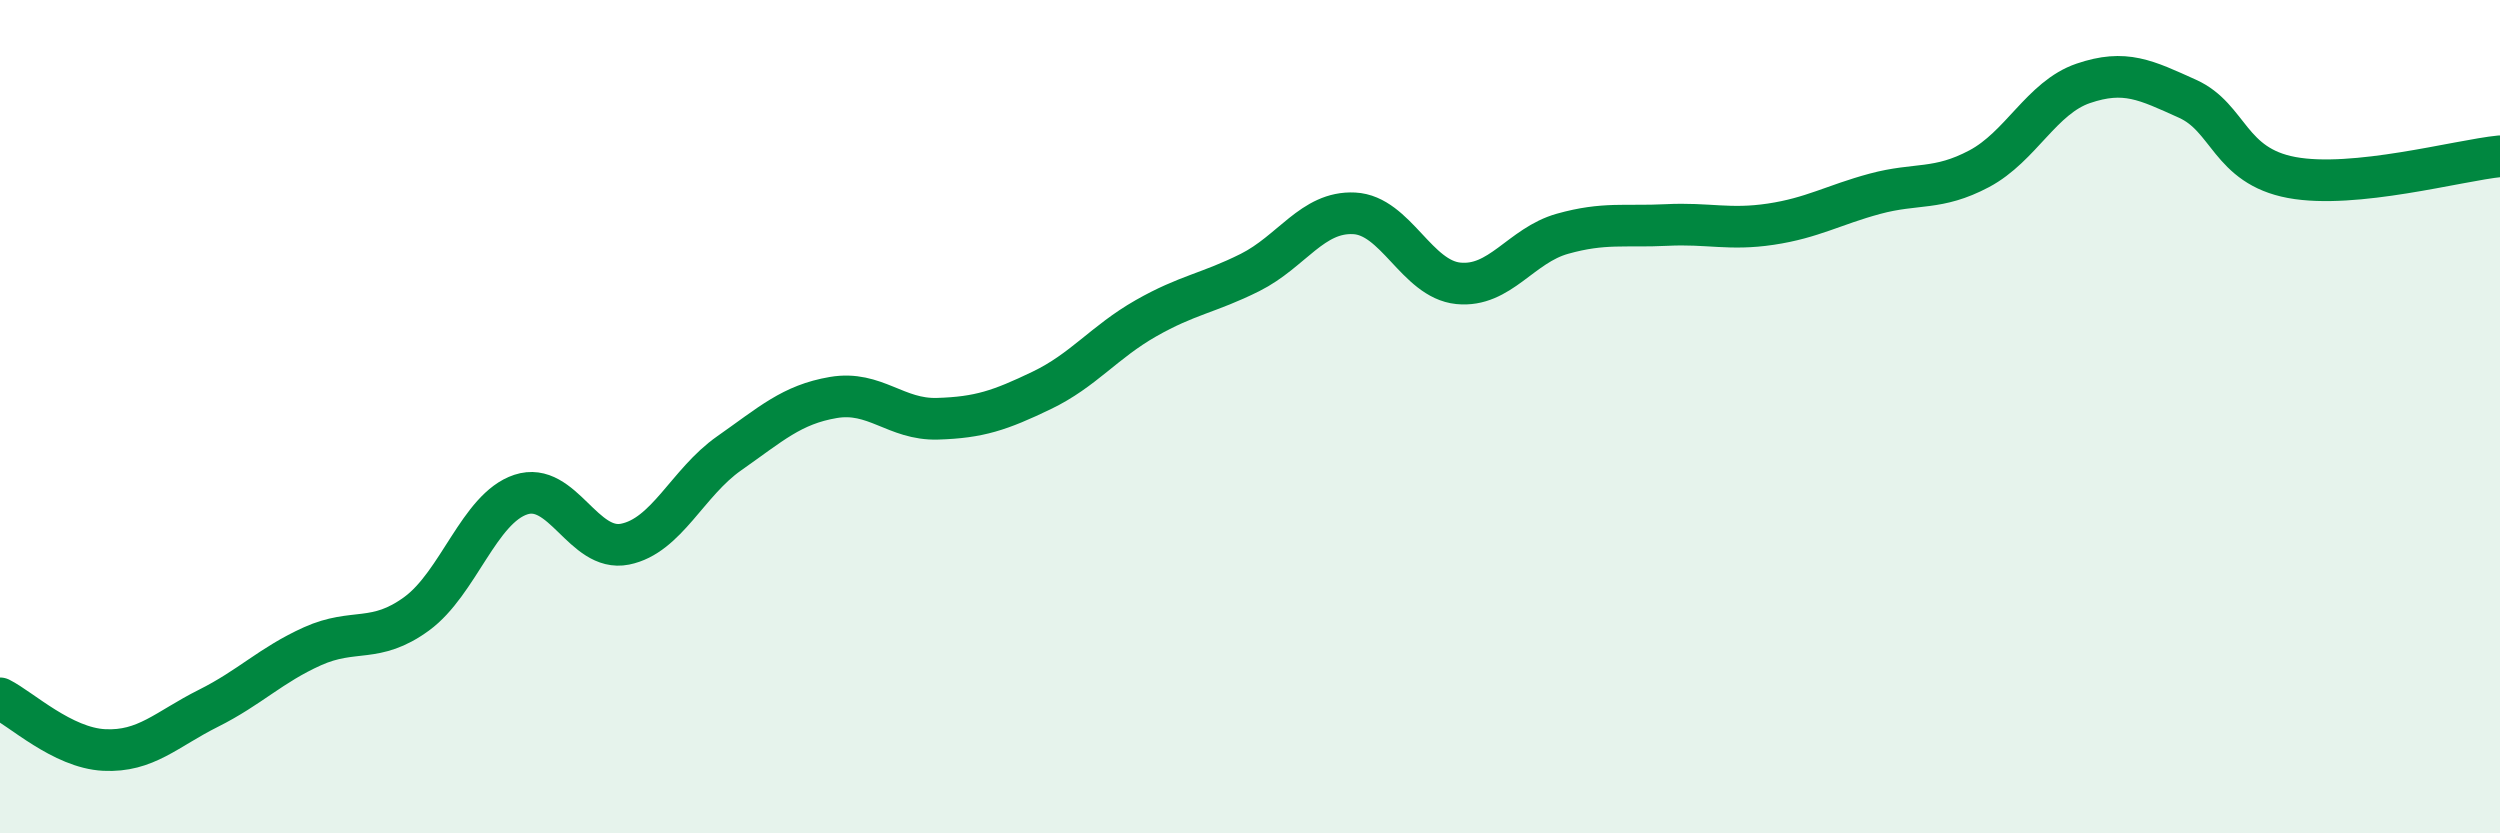
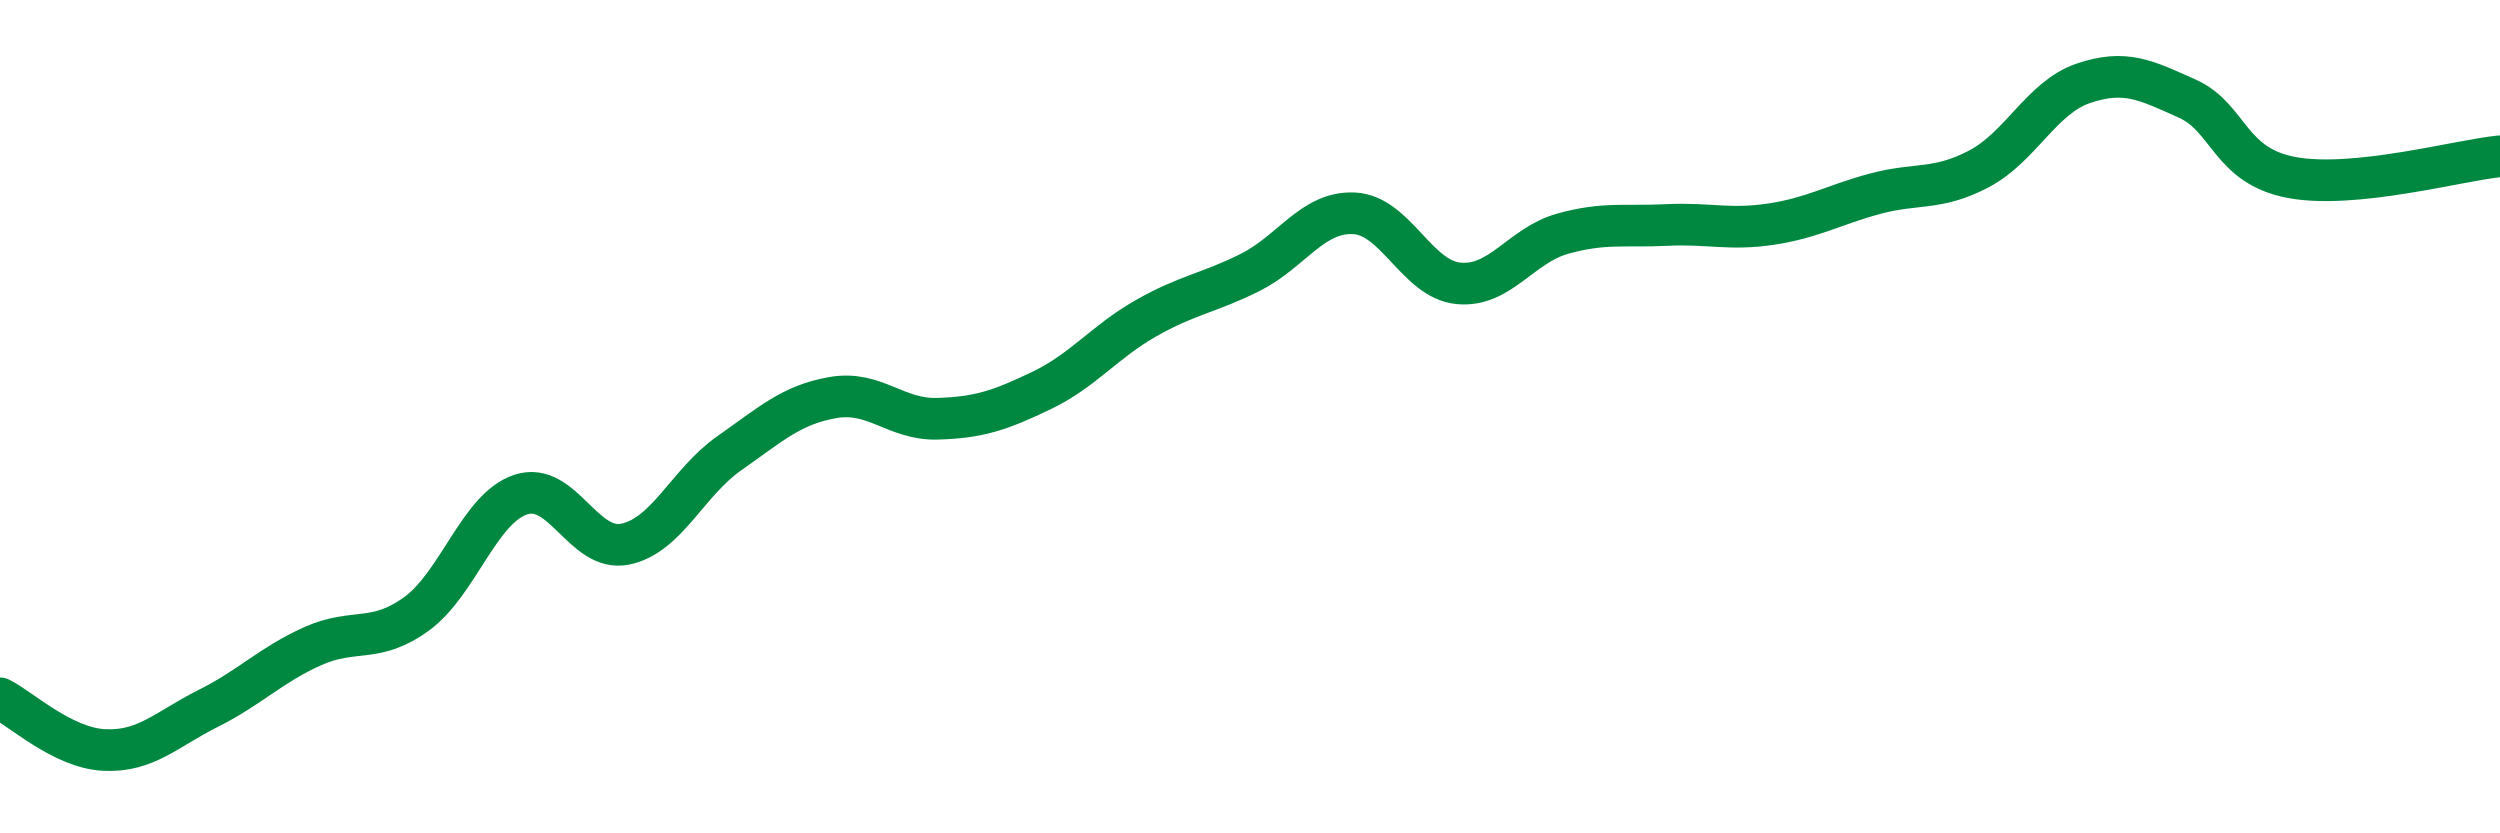
<svg xmlns="http://www.w3.org/2000/svg" width="60" height="20" viewBox="0 0 60 20">
-   <path d="M 0,16.76 C 0.5,17.01 1.5,17.95 2.5,18 C 3.5,18.05 4,17.5 5,17 C 6,16.5 6.5,15.96 7.5,15.51 C 8.5,15.06 9,15.46 10,14.73 C 11,14 11.5,12.2 12.5,11.87 C 13.5,11.54 14,13.26 15,13.06 C 16,12.86 16.5,11.58 17.5,10.88 C 18.5,10.18 19,9.71 20,9.54 C 21,9.37 21.5,10.08 22.5,10.05 C 23.5,10.02 24,9.85 25,9.37 C 26,8.89 26.5,8.21 27.5,7.64 C 28.5,7.07 29,7.04 30,6.54 C 31,6.04 31.5,5.07 32.5,5.12 C 33.5,5.17 34,6.7 35,6.8 C 36,6.9 36.5,5.89 37.5,5.61 C 38.5,5.33 39,5.45 40,5.4 C 41,5.35 41.5,5.53 42.5,5.38 C 43.5,5.23 44,4.92 45,4.65 C 46,4.38 46.5,4.58 47.5,4.05 C 48.5,3.52 49,2.34 50,2 C 51,1.66 51.5,1.92 52.5,2.37 C 53.5,2.82 53.5,3.98 55,4.26 C 56.5,4.54 59,3.85 60,3.75L60 20L0 20Z" fill="#008740" opacity="0.1" stroke-linecap="round" stroke-linejoin="round" />
  <path d="M 0,16.76 C 0.5,17.01 1.5,17.95 2.5,18 C 3.5,18.05 4,17.5 5,17 C 6,16.5 6.5,15.96 7.5,15.51 C 8.5,15.06 9,15.46 10,14.73 C 11,14 11.5,12.2 12.5,11.87 C 13.5,11.54 14,13.26 15,13.06 C 16,12.86 16.5,11.58 17.5,10.88 C 18.5,10.18 19,9.71 20,9.54 C 21,9.37 21.5,10.08 22.5,10.05 C 23.5,10.02 24,9.85 25,9.37 C 26,8.89 26.5,8.21 27.5,7.64 C 28.5,7.07 29,7.04 30,6.54 C 31,6.04 31.5,5.07 32.5,5.12 C 33.5,5.17 34,6.7 35,6.8 C 36,6.9 36.5,5.89 37.5,5.61 C 38.5,5.33 39,5.45 40,5.4 C 41,5.35 41.5,5.53 42.5,5.38 C 43.5,5.23 44,4.92 45,4.65 C 46,4.38 46.5,4.58 47.5,4.05 C 48.5,3.52 49,2.34 50,2 C 51,1.66 51.5,1.92 52.5,2.37 C 53.5,2.82 53.5,3.98 55,4.26 C 56.5,4.54 59,3.85 60,3.75" stroke="#008740" stroke-width="1" fill="none" stroke-linecap="round" stroke-linejoin="round" />
</svg>